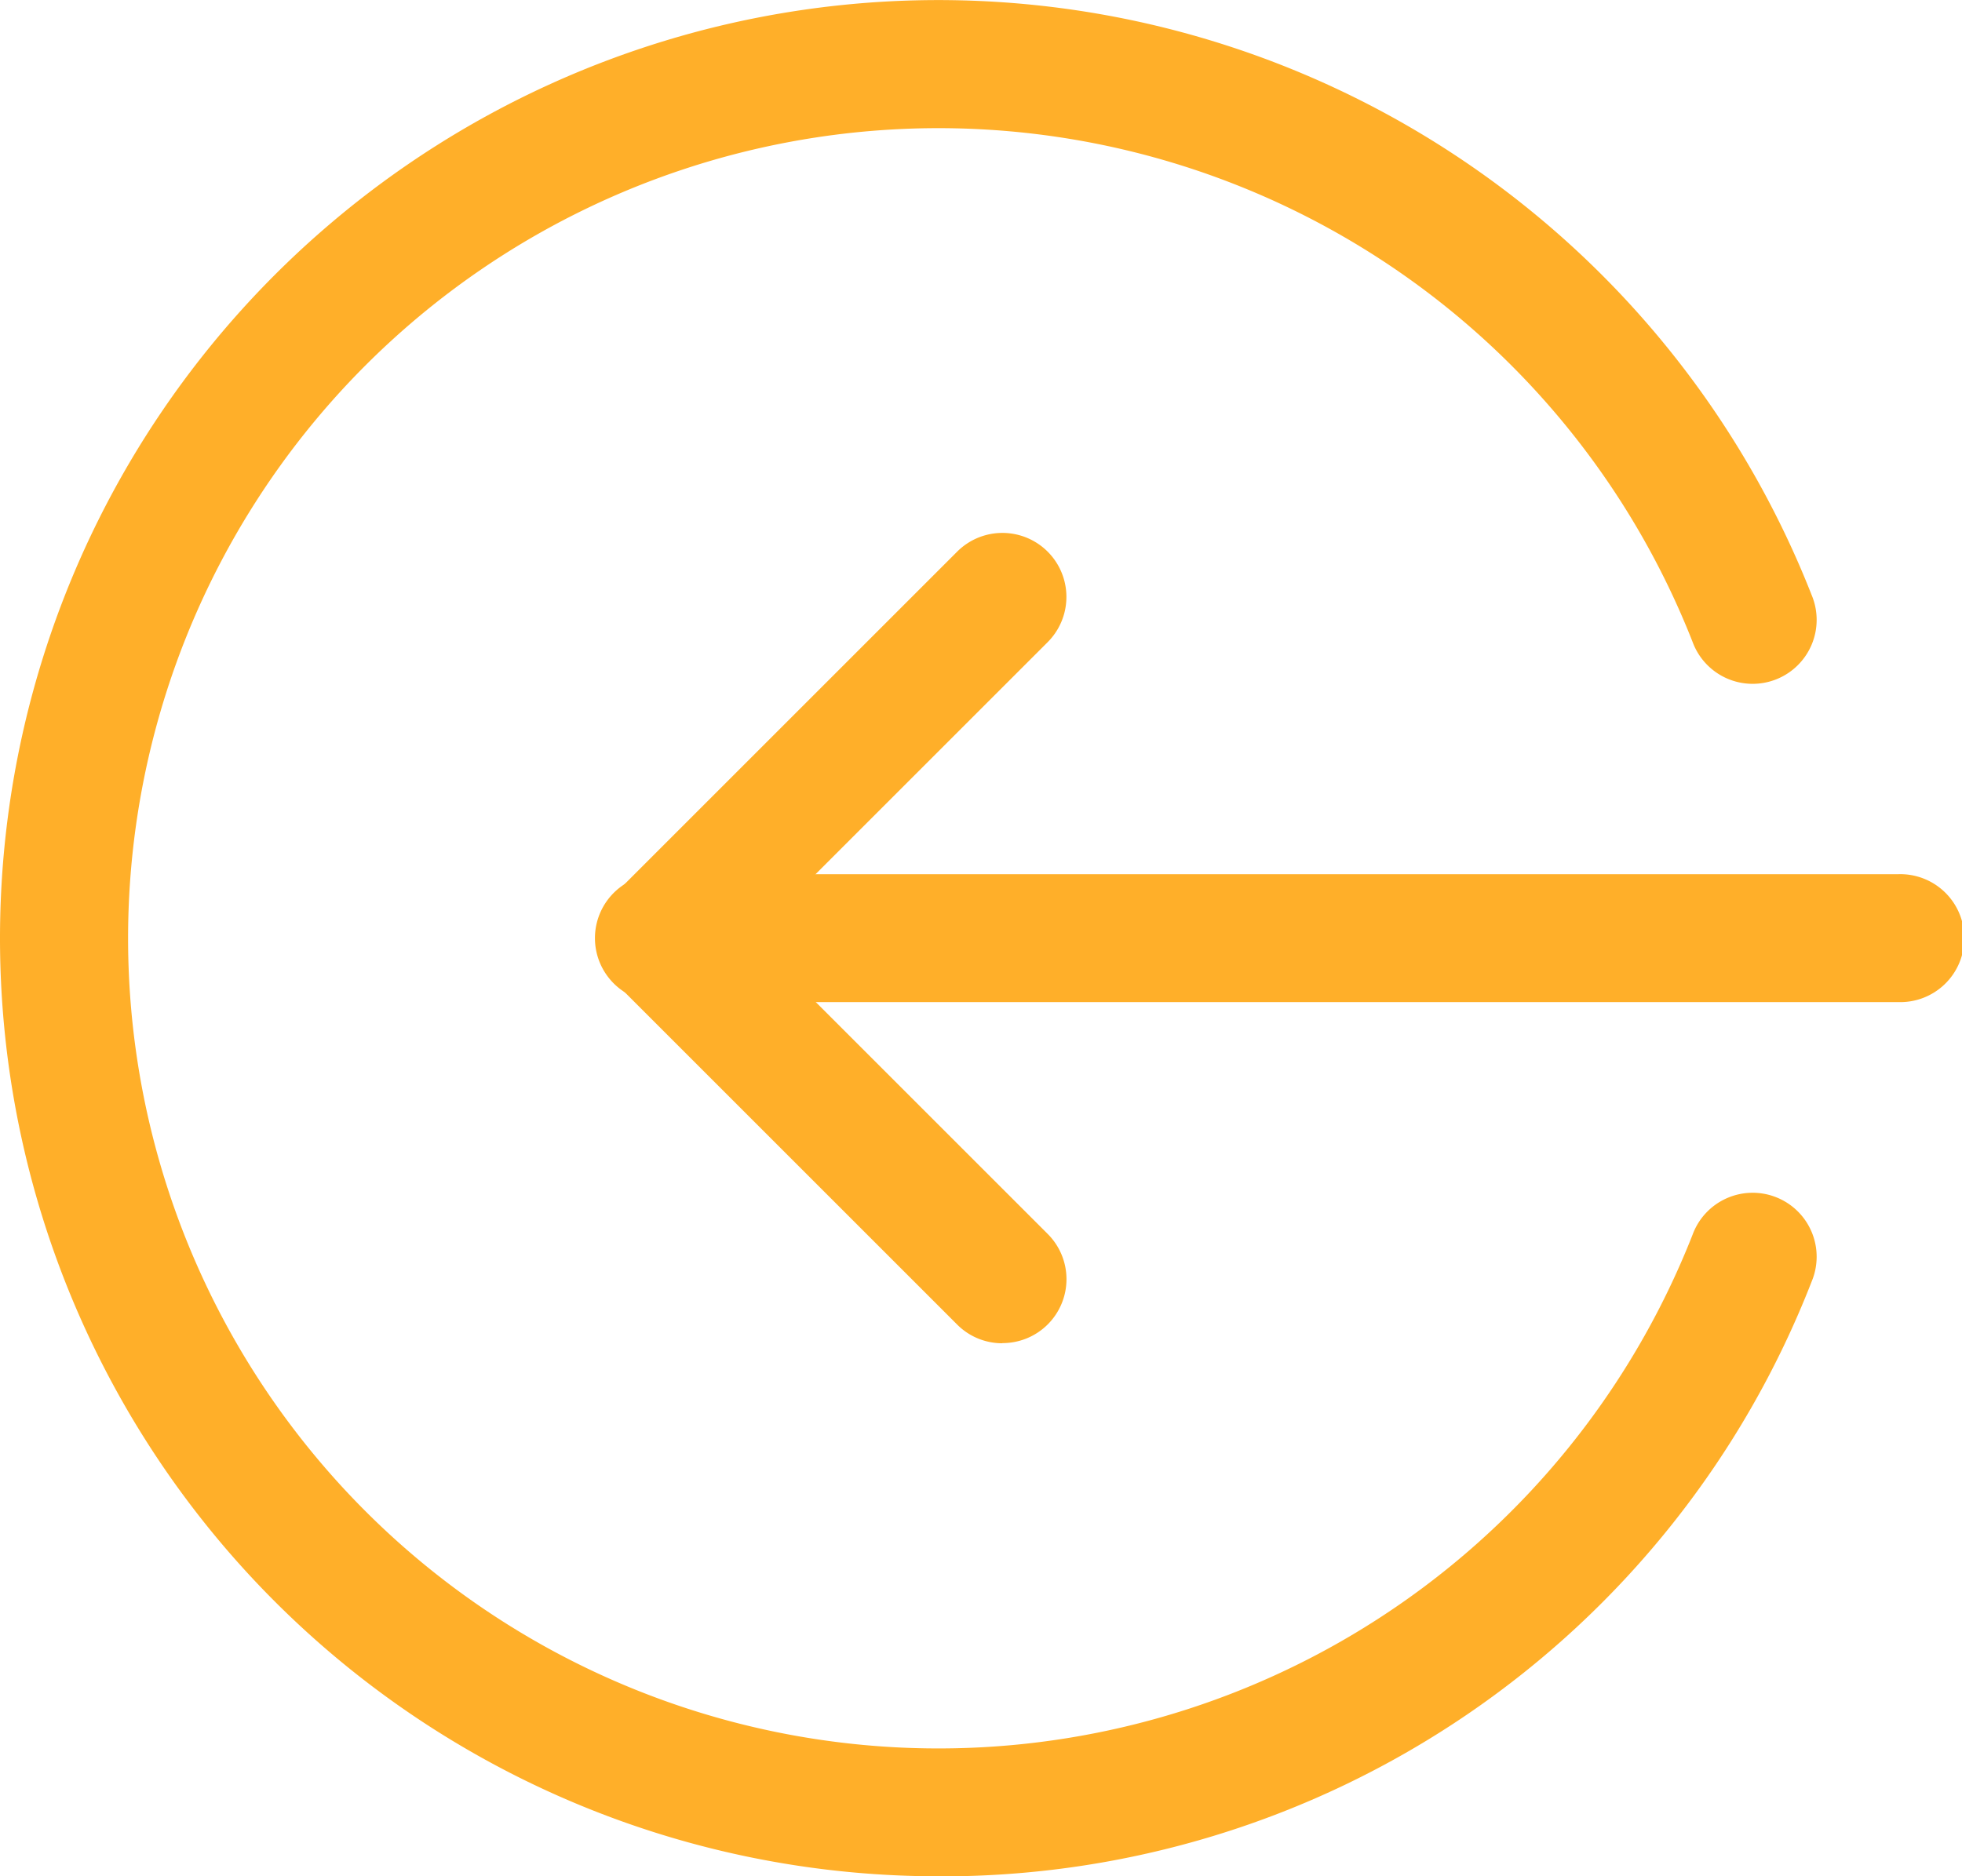
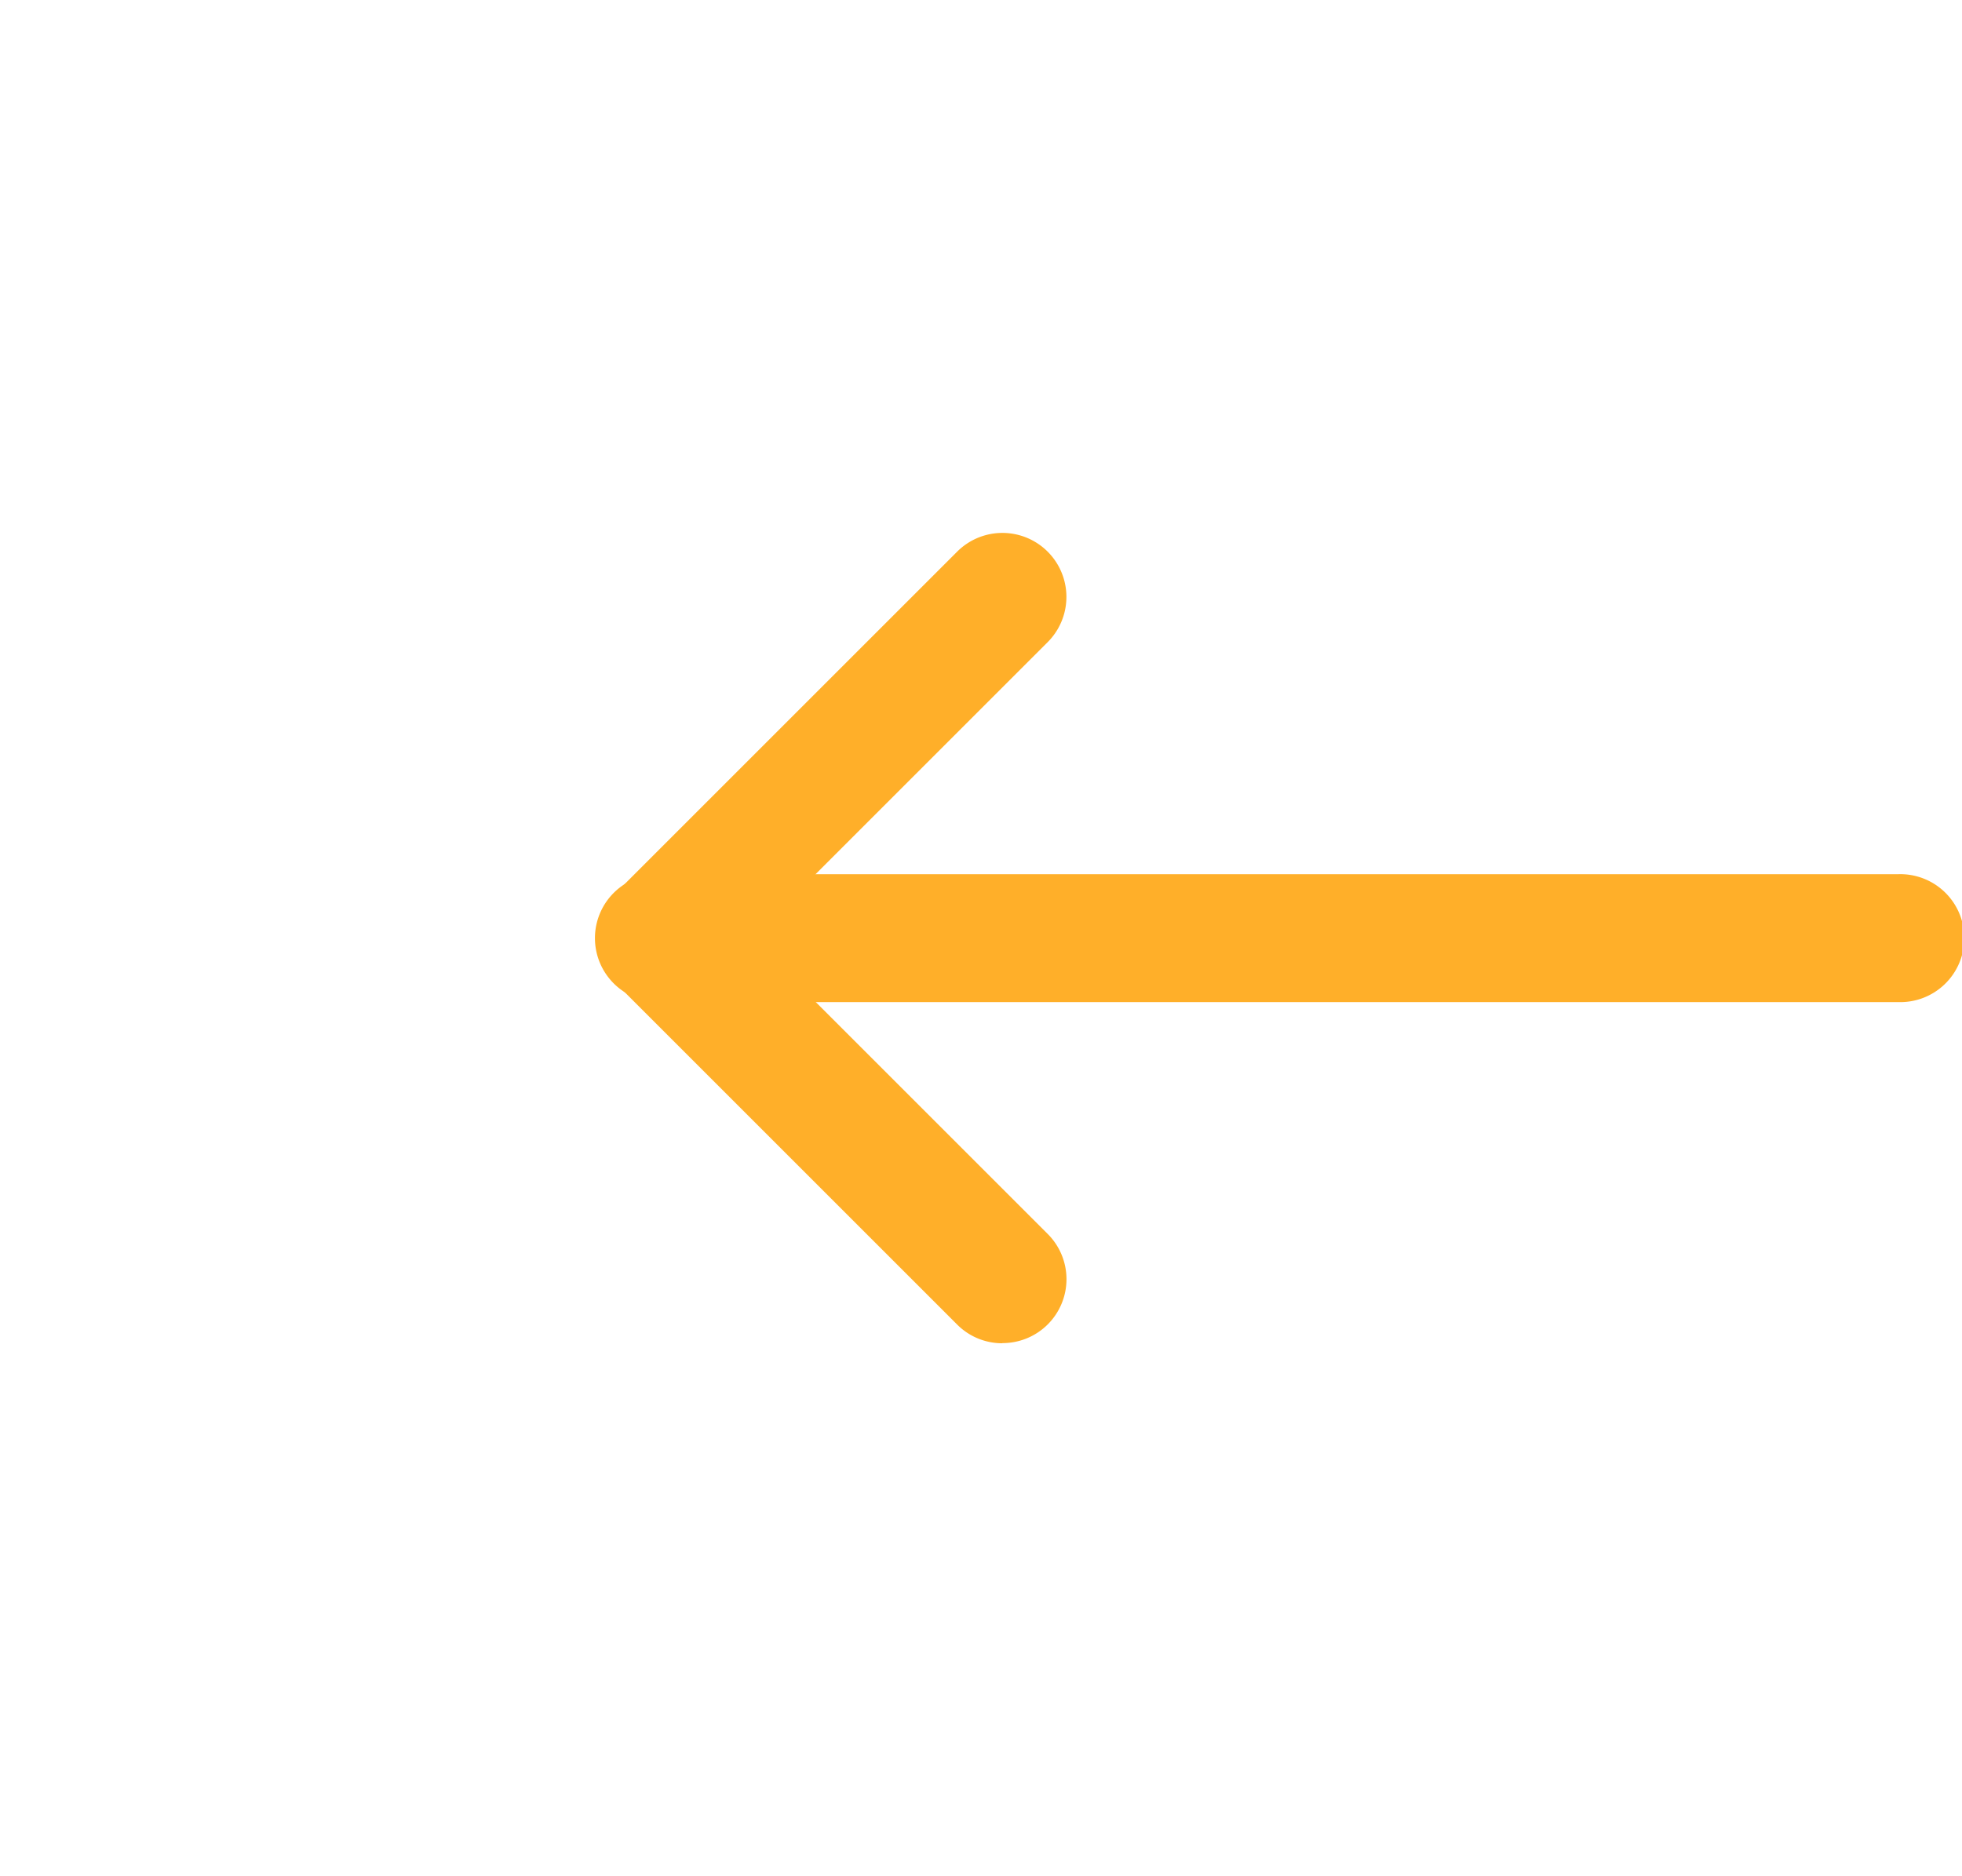
<svg xmlns="http://www.w3.org/2000/svg" width="25.568" height="24.457" viewBox="0 0 25.568 24.457">
  <g id="logout" transform="translate(0 0)">
    <path id="Path_104" data-name="Path 104" d="M166.285,220.667H150.166a.834.834,0,1,1,0-1.667h16.119a.834.834,0,1,1,0,1.667Zm0,0" transform="translate(-141.55 -207.605)" fill="#ffaf29" />
    <path id="Path_105" data-name="Path 105" d="M154.62,144.214a.827.827,0,0,1-.589-.244l-4.447-4.447a.834.834,0,0,1,0-1.18l4.447-4.447a.834.834,0,1,1,1.18,1.179l-3.857,3.857,3.857,3.857a.833.833,0,0,1-.59,1.423Zm0,0" transform="translate(-141.558 -126.705)" fill="#ffaf29" />
-     <path id="Path_106" data-name="Path 106" d="M12.228,24.789a12.228,12.228,0,1,1,11.381-16.7.834.834,0,1,1-1.552.61,10.56,10.56,0,1,0,0,7.727.834.834,0,1,1,1.552.61,12.166,12.166,0,0,1-11.381,7.754Zm0,0" transform="translate(0 -0.332)" fill="#ffaf29" />
  </g>
</svg>